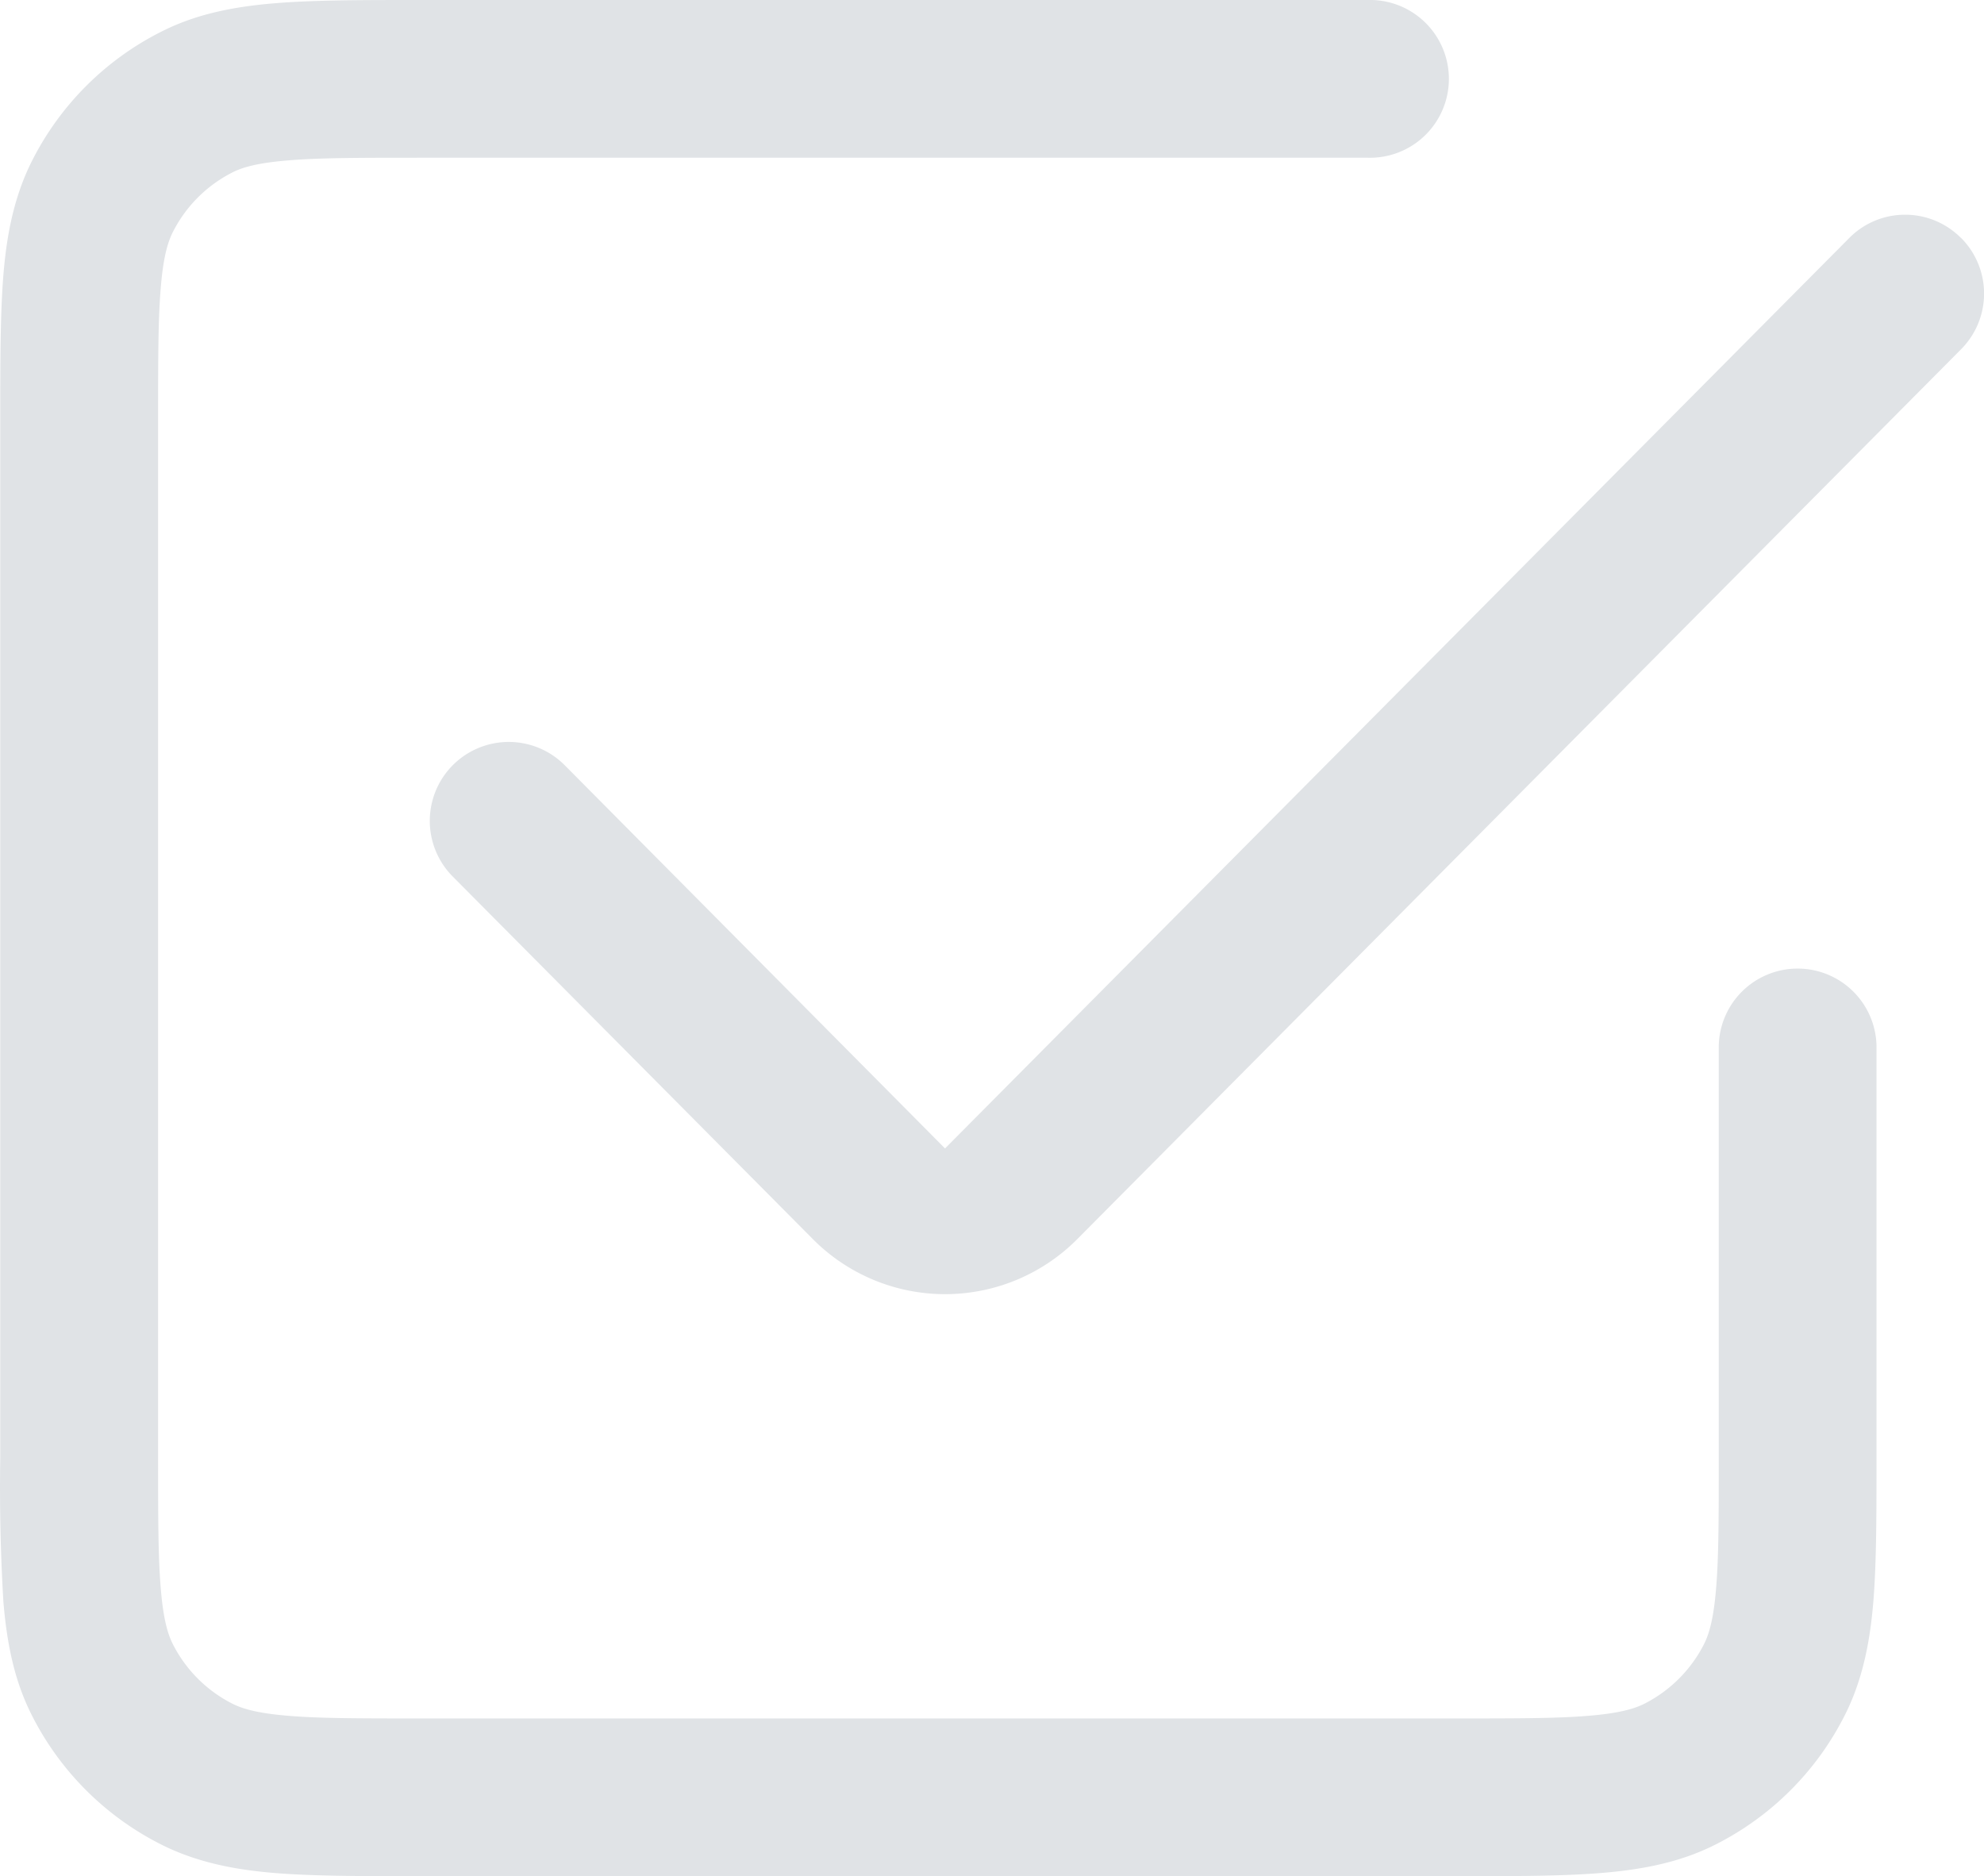
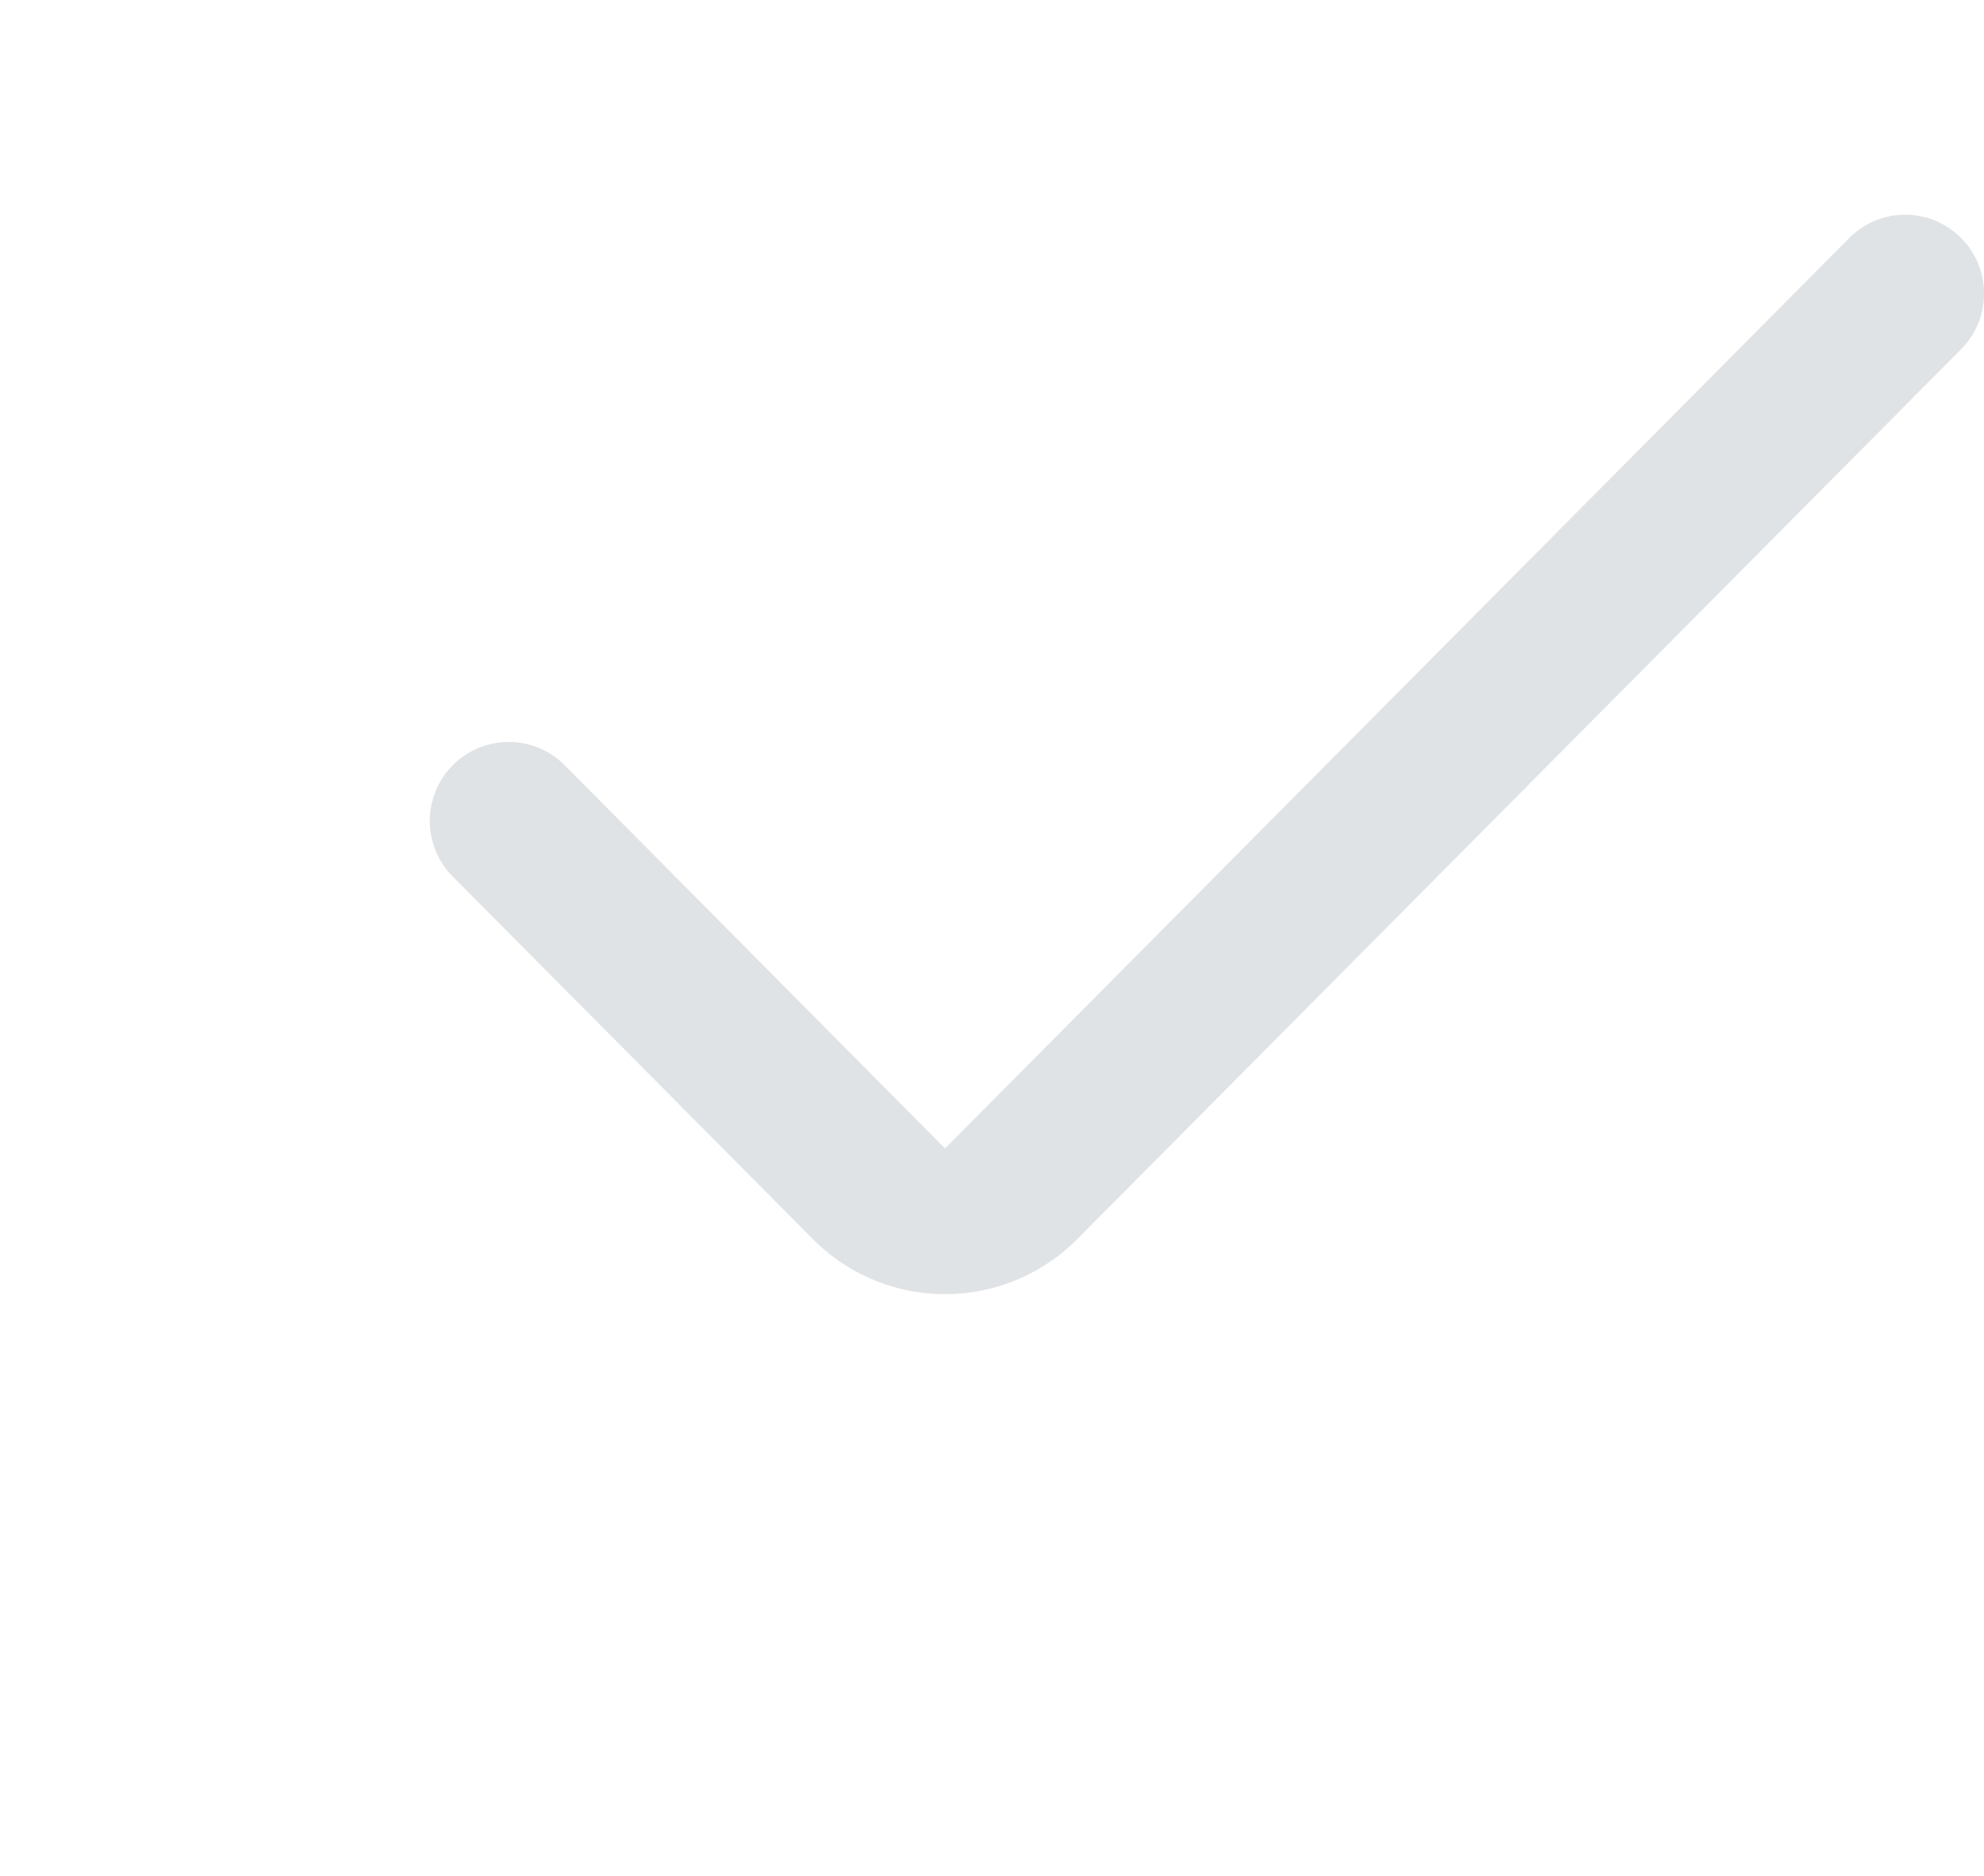
<svg xmlns="http://www.w3.org/2000/svg" viewBox="0 0 394.06 372.66">
  <defs>
    <style>.cls-1{fill:#e0e3e6;}</style>
  </defs>
  <title>Ресурс 5</title>
  <g id="Слой_2" data-name="Слой 2">
    <g id="Слой_1-2" data-name="Слой 1">
-       <path class="cls-1" d="M271.71,0H83.15C72,0,62.45,0,54.68.64c-9.53.77-16.55,2.54-22.78,5.72A57.9,57.9,0,0,0,6.41,31.85c-4.07,8-5.2,16.36-5.74,22.79C.05,62.4.05,72,.05,83.1V289.54c-.15,9.53.06,19.11.62,28.55.78,9.49,2.54,16.5,5.71,22.72a58,58,0,0,0,25.5,25.49c8,4.07,16.36,5.2,22.79,5.74,7.75.62,17.35.62,28.45.62H289.61c11.12,0,20.72,0,28.46-.64,9.53-.77,16.56-2.54,22.79-5.71a58,58,0,0,0,25.49-25.5c4.06-7.95,5.2-16.36,5.74-22.79.62-7.76.62-17.35.62-28.46v-81.9a15.67,15.67,0,0,0-31.33,0v81.07c0,12.35,0,20.51-.53,26.76-.54,6.64-1.56,9.4-2.39,11.06a27,27,0,0,1-11.82,11.84c-1.7.85-4.47,1.87-11.12,2.41-6.26.53-14.41.53-26.74.53H84c-12.35,0-20.51,0-26.77-.53-6.63-.54-9.39-1.56-11.05-2.39a26.9,26.9,0,0,1-11.84-11.82c-.85-1.7-1.88-4.47-2.41-11.12-.53-6.25-.53-14.4-.53-26.74V83.93c0-12.35,0-20.51.53-26.76.53-6.63,1.56-9.39,2.39-11.06A26.9,26.9,0,0,1,46.12,34.27c1.64-.84,4.39-1.87,11.12-2.41,6.25-.53,14.4-.53,26.74-.53H271.71a15.67,15.67,0,1,0,0-31.33Z" />
      <path class="cls-1" d="M389.49,47.27l-.08-.08a15.57,15.57,0,0,0-11-4.54h-.07a15.55,15.55,0,0,0-11.05,4.63L187.7,228.11,112.17,152A15.68,15.68,0,0,0,89.92,174.1l71.74,72.23a37,37,0,0,0,52.31-.21L389.52,69.36a15.67,15.67,0,0,0,0-22.09Z" />
    </g>
  </g>
</svg>